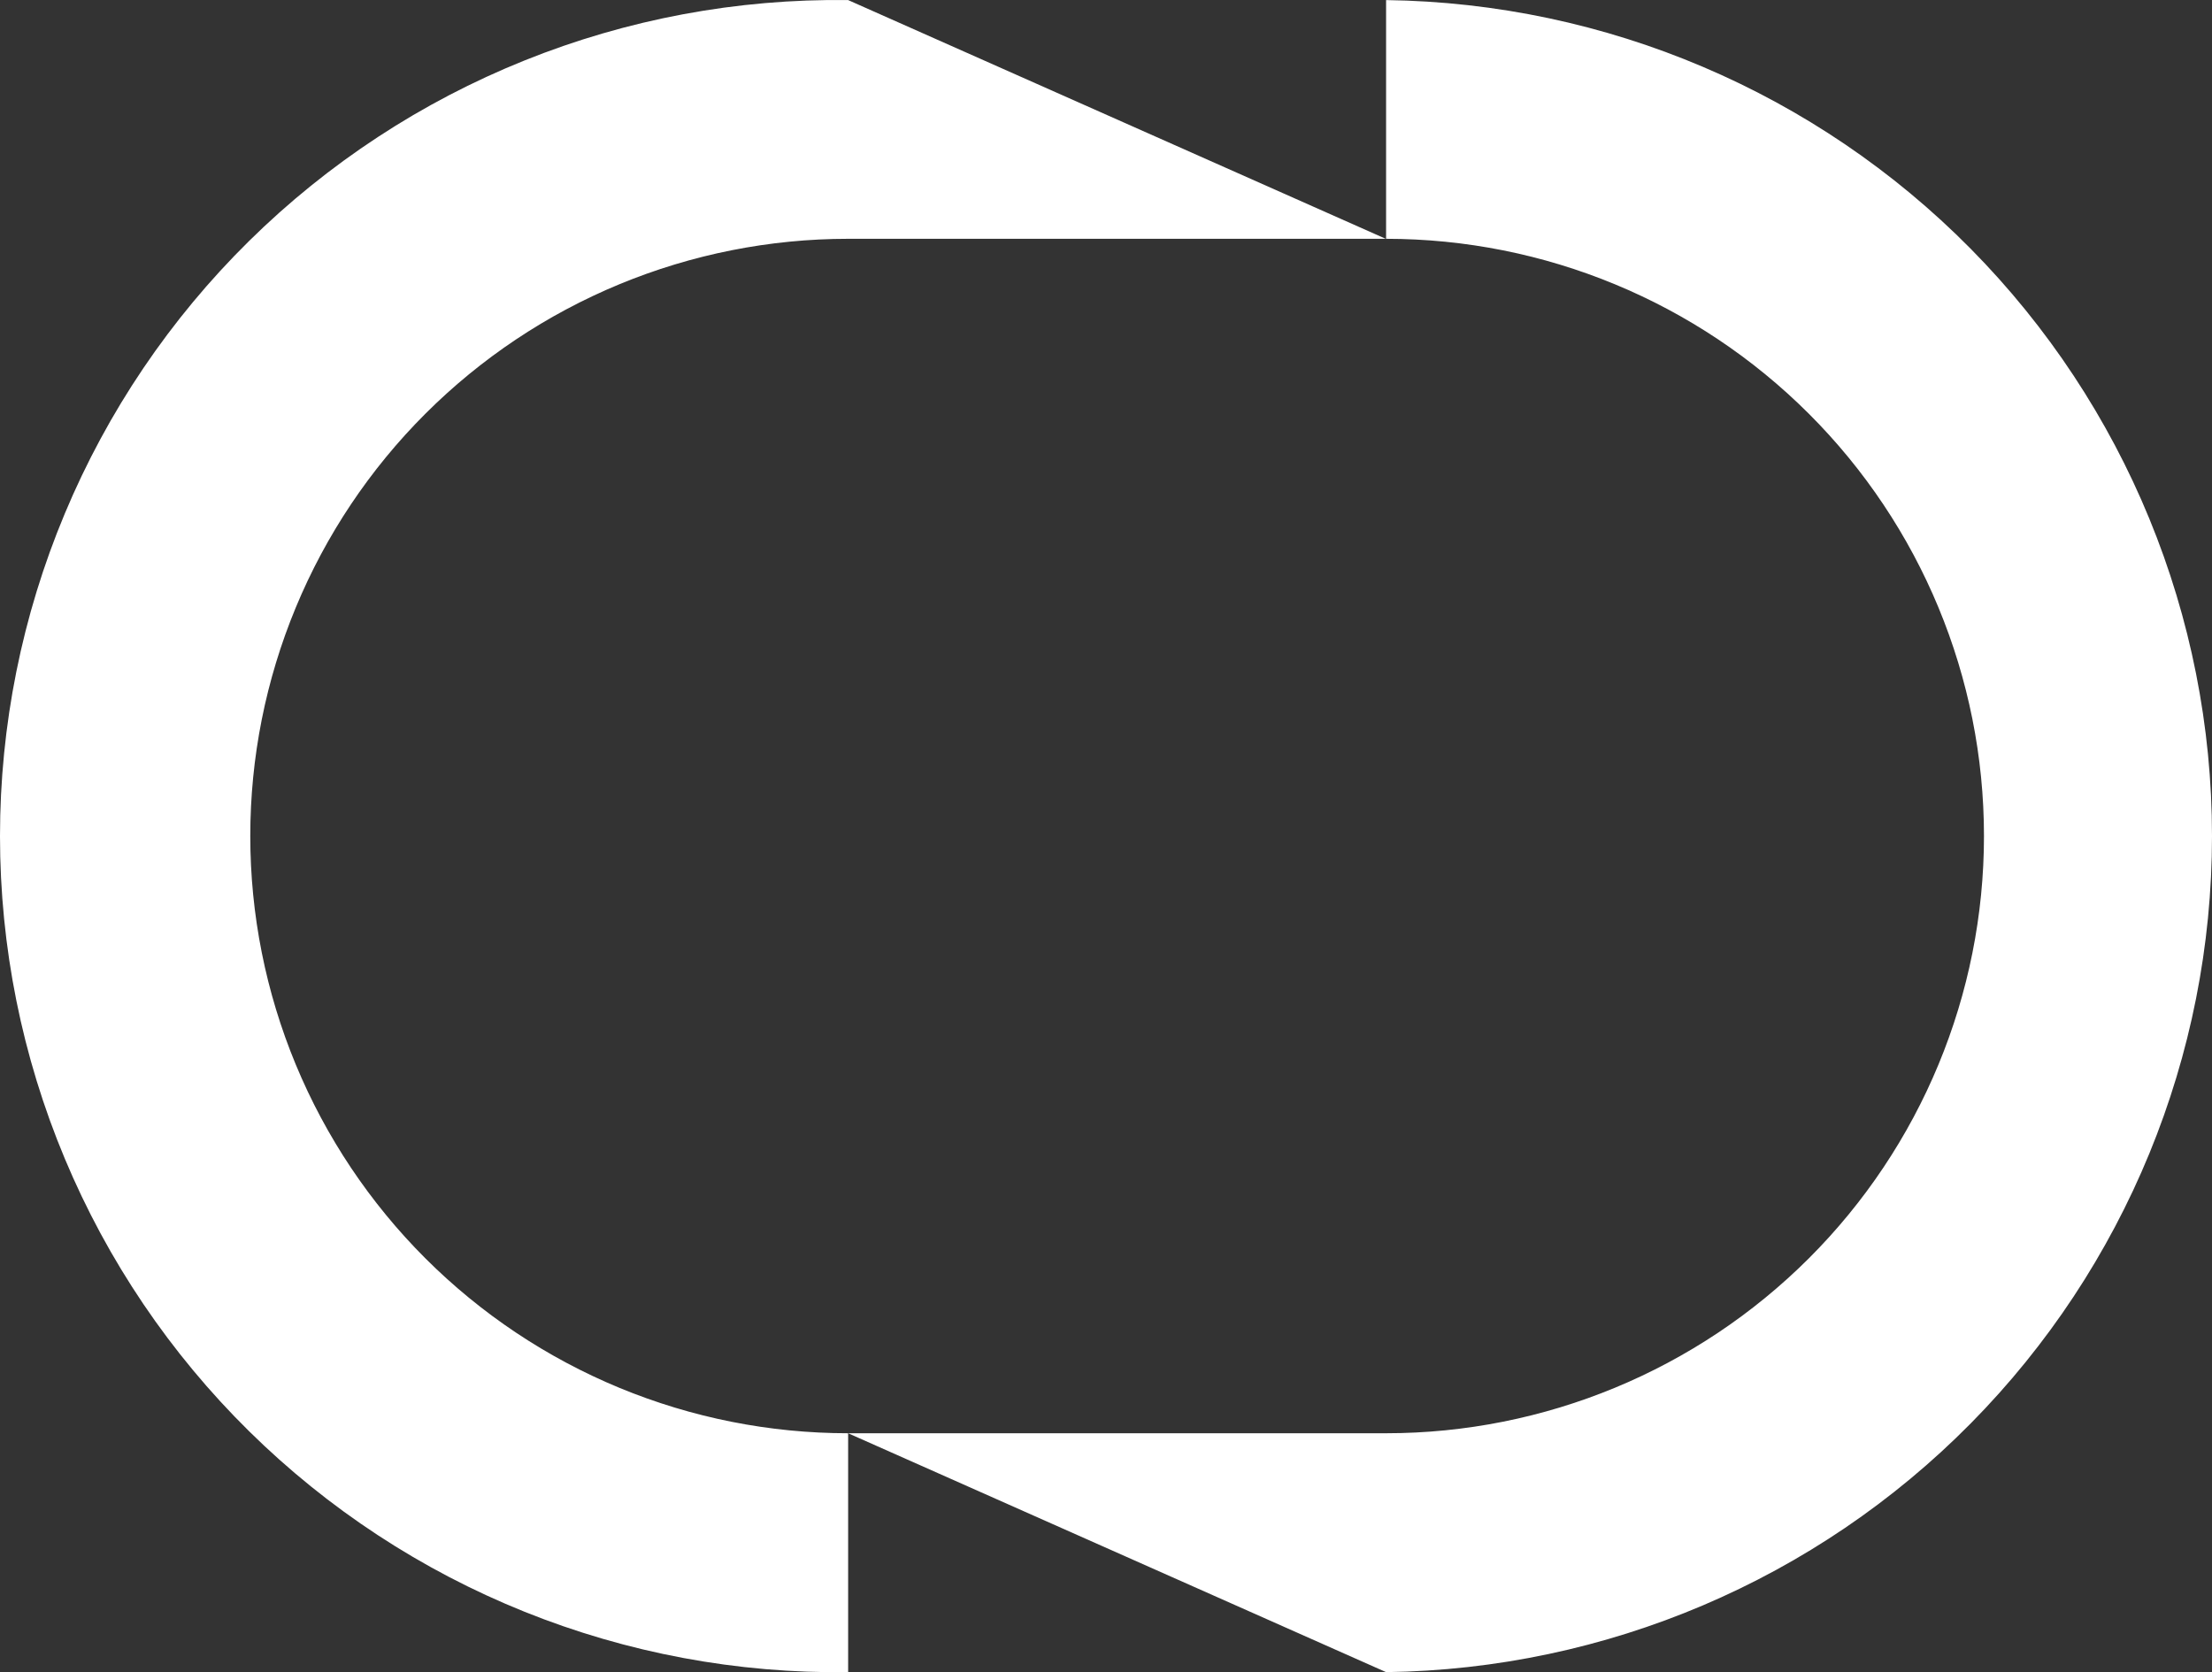
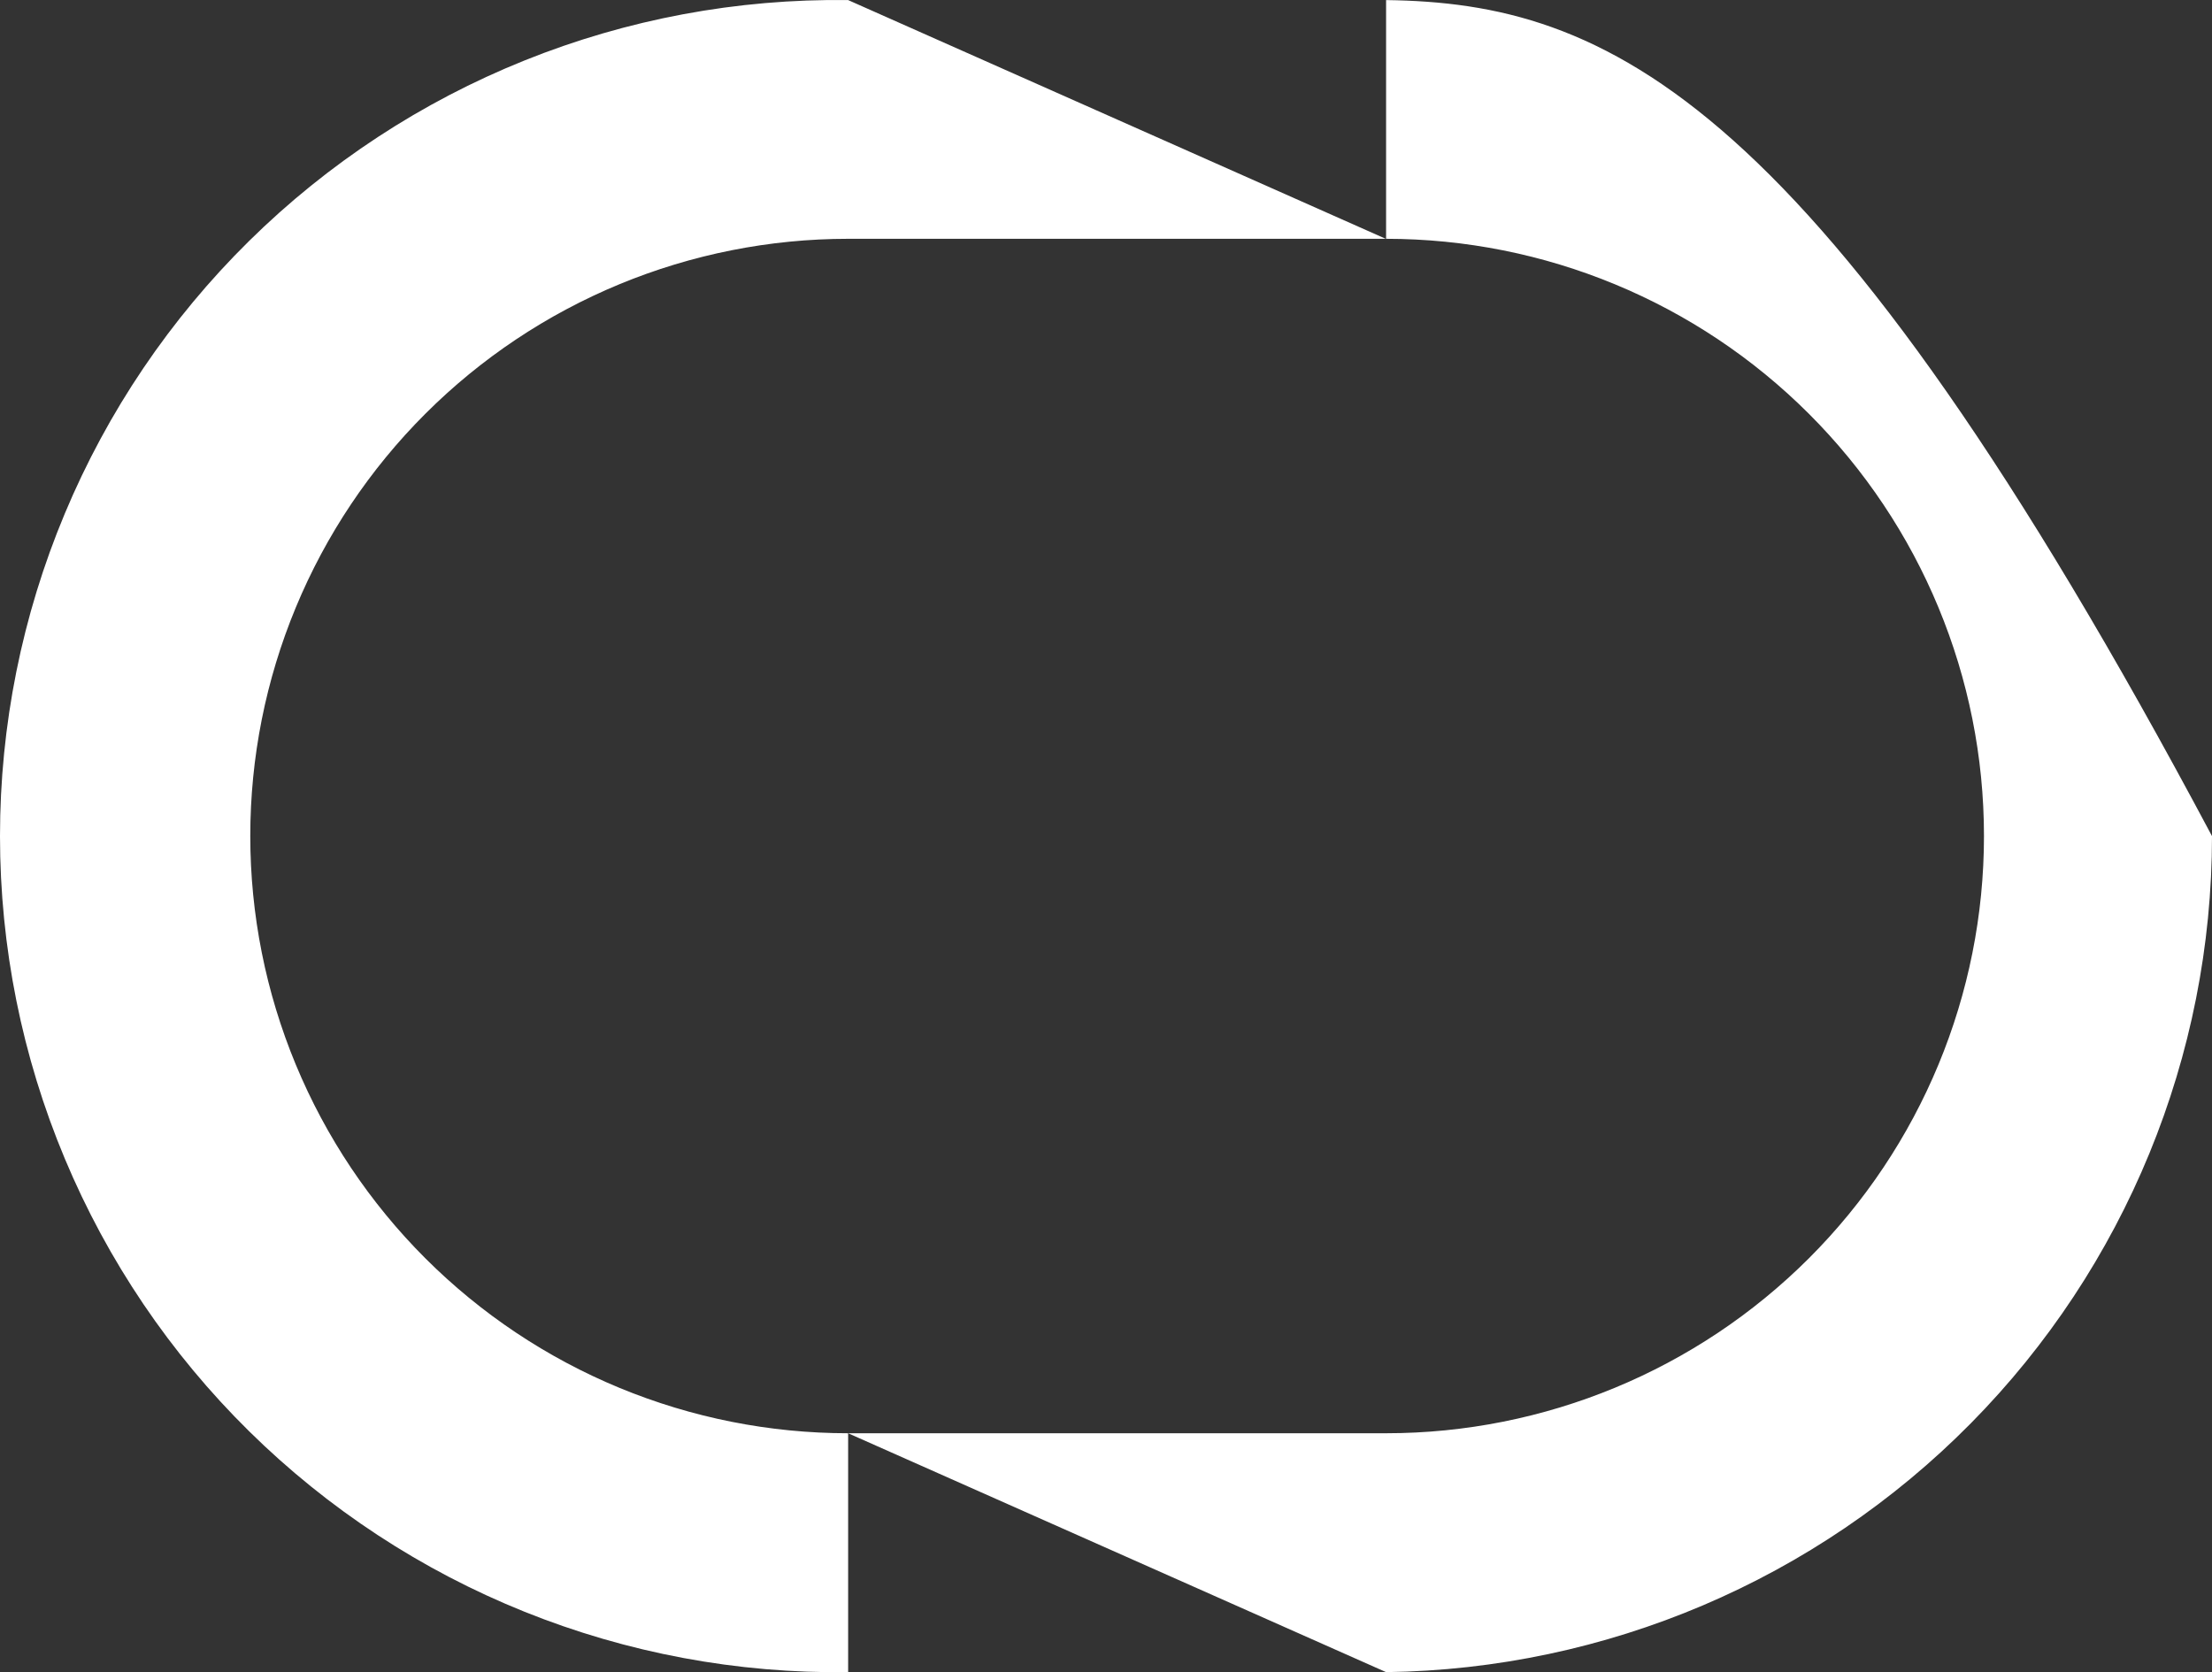
<svg xmlns="http://www.w3.org/2000/svg" width="82" height="62" viewBox="0 0 82 62" fill="none">
  <rect x="0" y="0" width="82" height="62" fill="#333333" stroke="none" />
-   <path d="M51.383 0.003V8.86L31.441 0.003C27.332 -0.052 23.253 0.71 19.441 2.243C15.629 3.776 12.159 6.051 9.234 8.935C6.309 11.818 3.987 15.254 2.402 19.042C0.816 22.83 0 26.894 0 31C0 35.106 0.816 39.17 2.402 42.958C3.987 46.746 6.309 50.182 9.234 53.065C12.159 55.949 15.629 58.224 19.441 59.757C23.253 61.29 27.332 62.052 31.441 61.997V53.14C28.531 53.14 25.648 52.567 22.959 51.455C20.27 50.342 17.827 48.711 15.769 46.655C13.711 44.599 12.079 42.157 10.965 39.471C9.851 36.785 9.278 33.905 9.278 30.997C9.278 28.089 9.851 25.21 10.965 22.524C12.079 19.837 13.711 17.396 15.769 15.34C17.827 13.284 20.27 11.653 22.959 10.54C25.648 9.427 28.531 8.854 31.441 8.854H51.383C57.261 8.854 62.898 11.187 67.055 15.34C71.212 19.492 73.547 25.125 73.547 30.997C73.547 36.87 71.212 42.502 67.055 46.655C62.898 50.807 57.261 53.14 51.383 53.14H31.441L51.383 61.997C59.54 61.889 67.327 58.576 73.057 52.774C78.787 46.973 82 39.15 82 31C82 22.85 78.787 15.027 73.057 9.226C67.327 3.424 59.54 0.111 51.383 0.003Z" fill="white" />
+   <path d="M51.383 0.003V8.86L31.441 0.003C27.332 -0.052 23.253 0.71 19.441 2.243C15.629 3.776 12.159 6.051 9.234 8.935C6.309 11.818 3.987 15.254 2.402 19.042C0.816 22.83 0 26.894 0 31C0 35.106 0.816 39.17 2.402 42.958C3.987 46.746 6.309 50.182 9.234 53.065C12.159 55.949 15.629 58.224 19.441 59.757C23.253 61.29 27.332 62.052 31.441 61.997V53.14C28.531 53.14 25.648 52.567 22.959 51.455C20.27 50.342 17.827 48.711 15.769 46.655C13.711 44.599 12.079 42.157 10.965 39.471C9.851 36.785 9.278 33.905 9.278 30.997C9.278 28.089 9.851 25.21 10.965 22.524C12.079 19.837 13.711 17.396 15.769 15.34C17.827 13.284 20.27 11.653 22.959 10.54C25.648 9.427 28.531 8.854 31.441 8.854H51.383C57.261 8.854 62.898 11.187 67.055 15.34C71.212 19.492 73.547 25.125 73.547 30.997C73.547 36.87 71.212 42.502 67.055 46.655C62.898 50.807 57.261 53.14 51.383 53.14H31.441L51.383 61.997C59.54 61.889 67.327 58.576 73.057 52.774C78.787 46.973 82 39.15 82 31C67.327 3.424 59.54 0.111 51.383 0.003Z" fill="white" />
</svg>